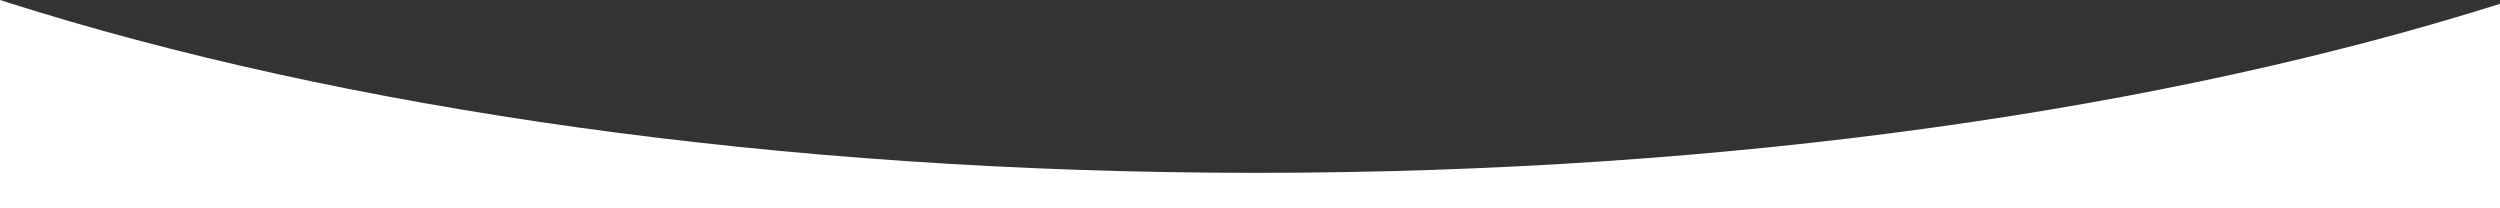
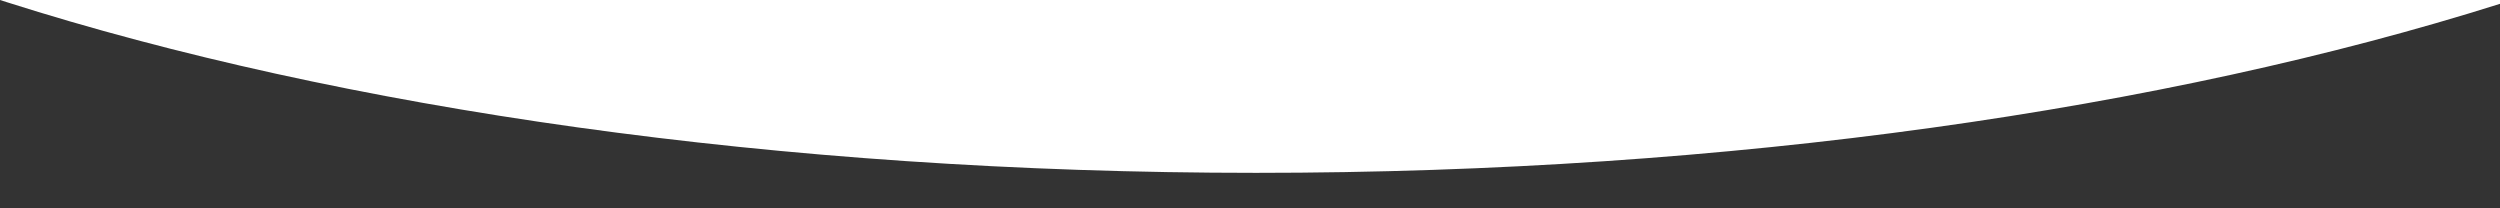
<svg xmlns="http://www.w3.org/2000/svg" version="1.1" x="0px" y="0px" width="1921px" height="160px" viewBox="-0.5 942.853 1921 160" enable-background="new -0.5 942.853 1921 160" xml:space="preserve">
  <rect x="-0.5" y="942.853" width="1921" height="160" fill="#333333" stroke="none" />
  <g id="Layer_2">
</g>
  <g id="Layer_1">
-     <path fill="#FFFFFF" d="M964.625,1075.668c-367.348,0-703.074-49.471-960.001-131.176c-1.713-0.544-3.418-1.092-5.124-1.64v160   h1921V945.79C1664.109,1026.717,1330.016,1075.668,964.625,1075.668z" />
+     <path fill="#FFFFFF" d="M964.625,1075.668c-367.348,0-703.074-49.471-960.001-131.176c-1.713-0.544-3.418-1.092-5.124-1.64h1921V945.79C1664.109,1026.717,1330.016,1075.668,964.625,1075.668z" />
  </g>
</svg>